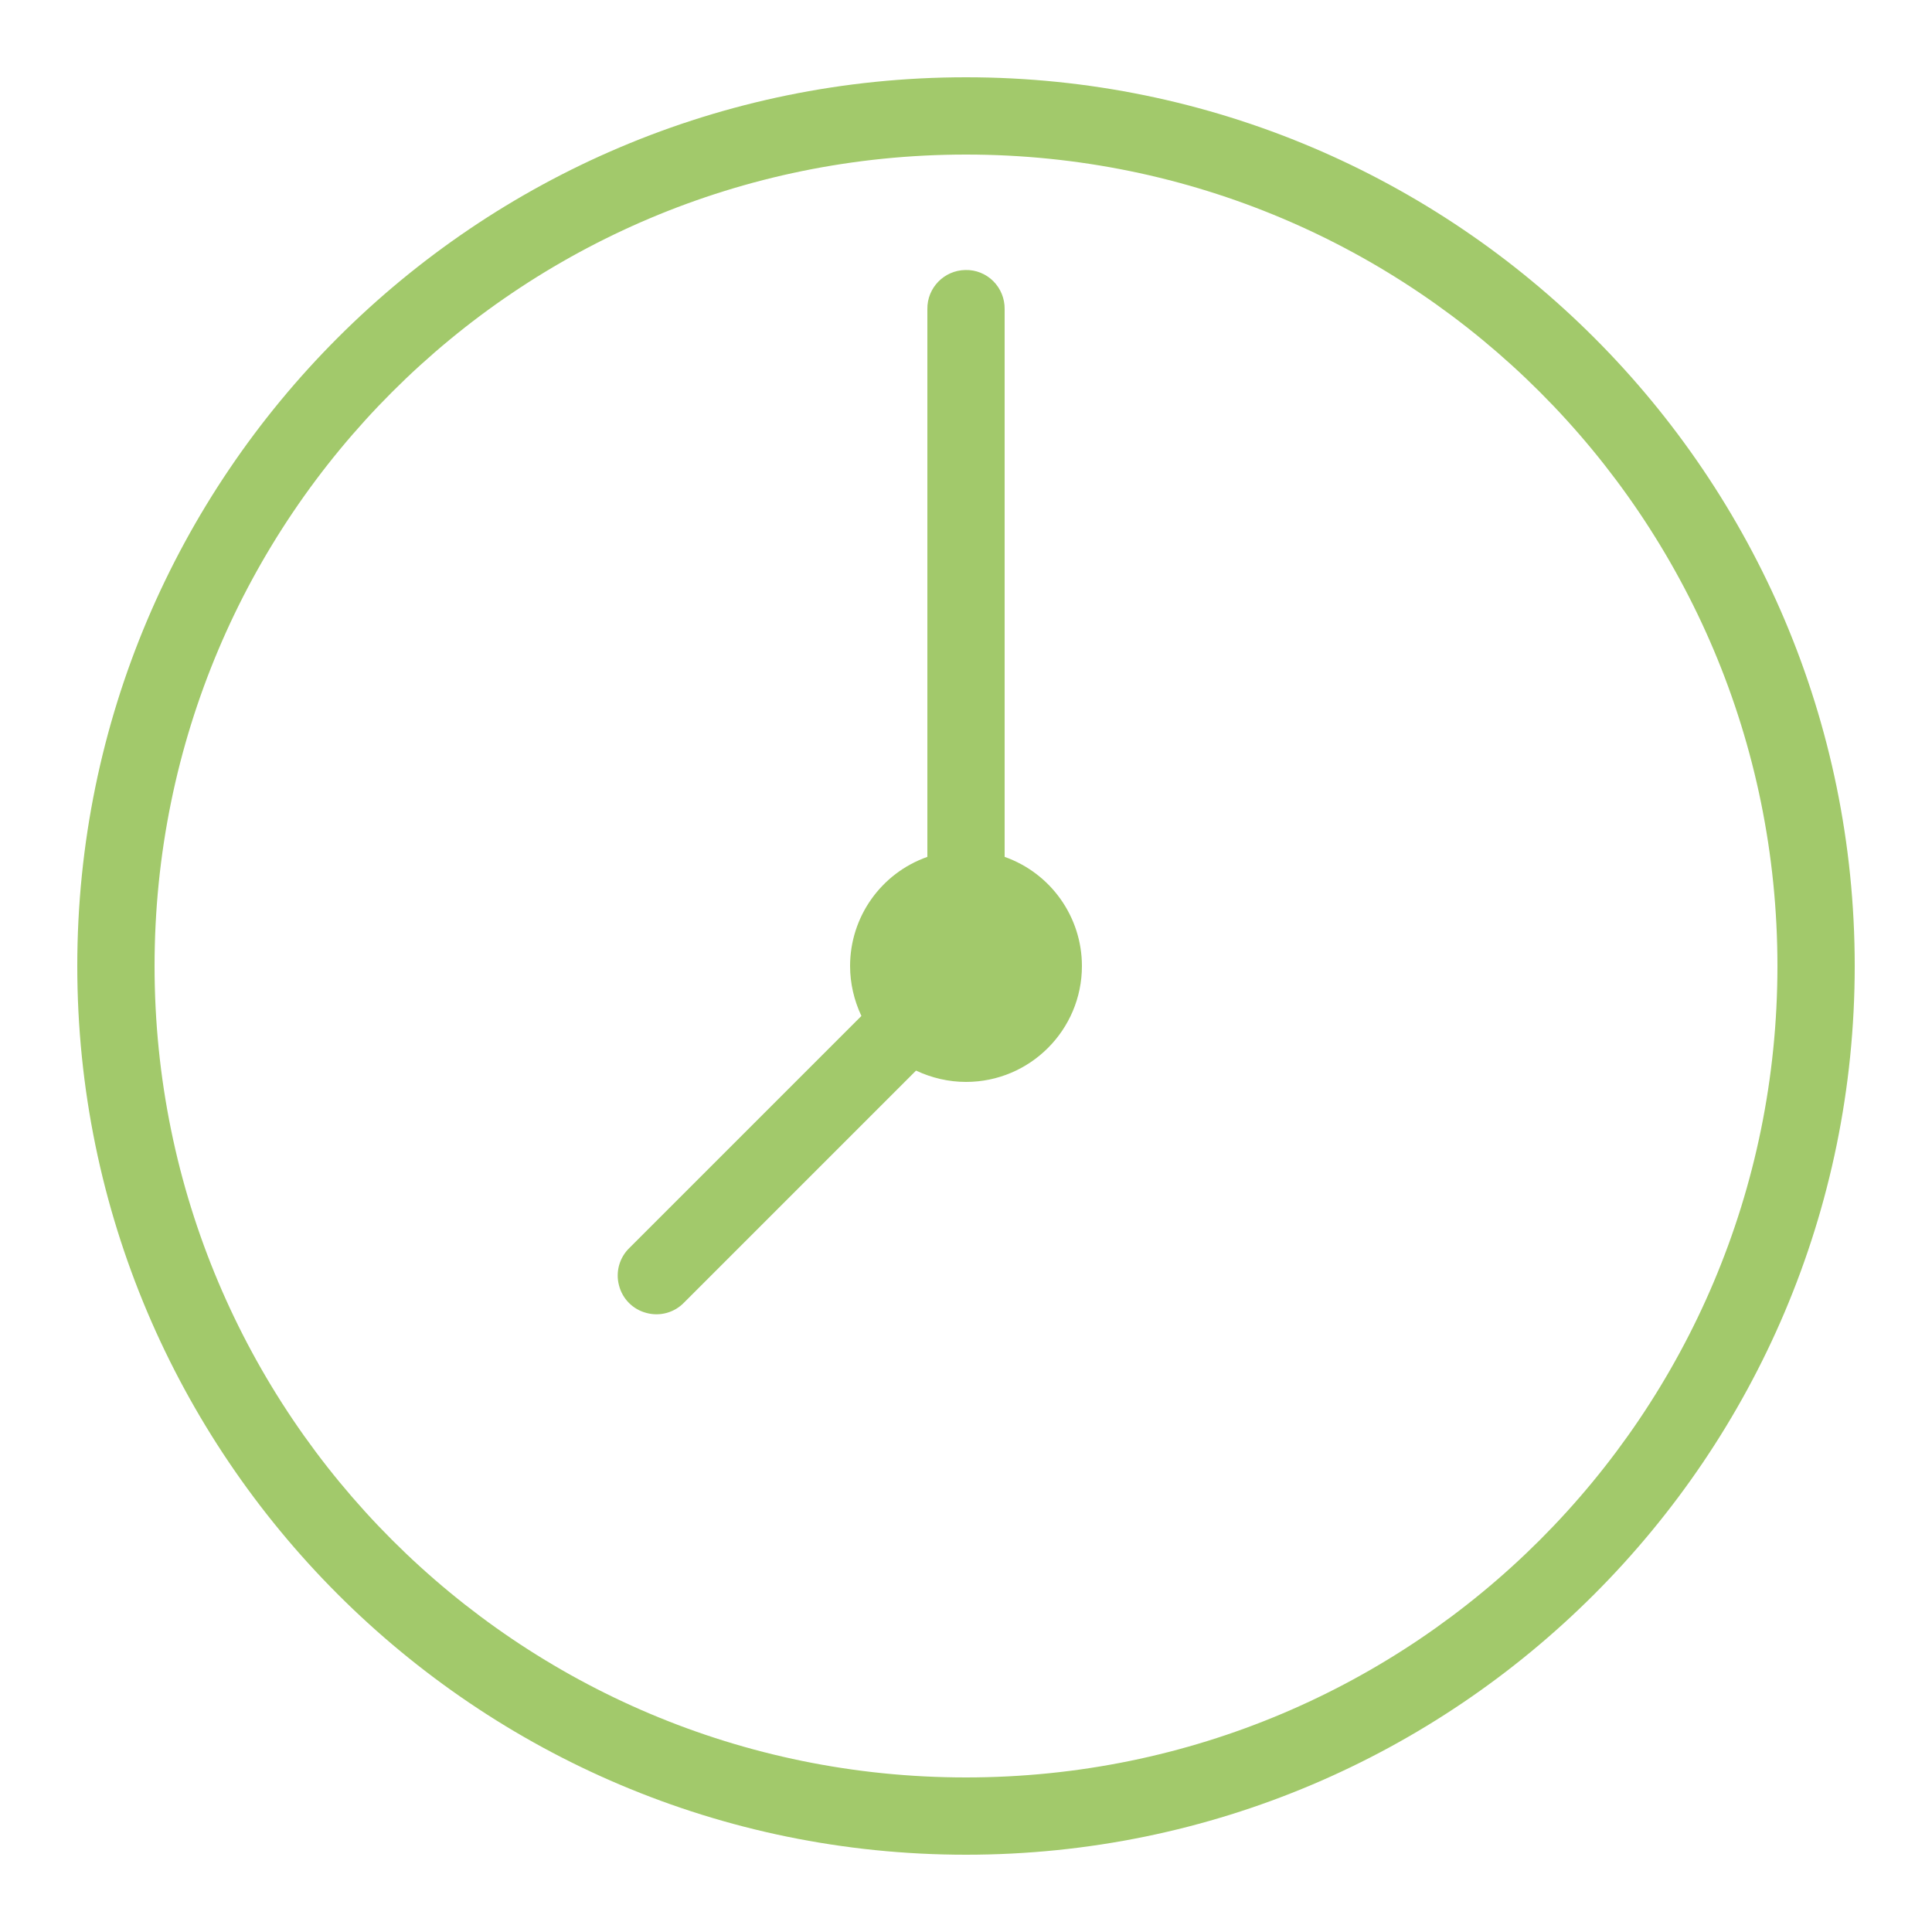
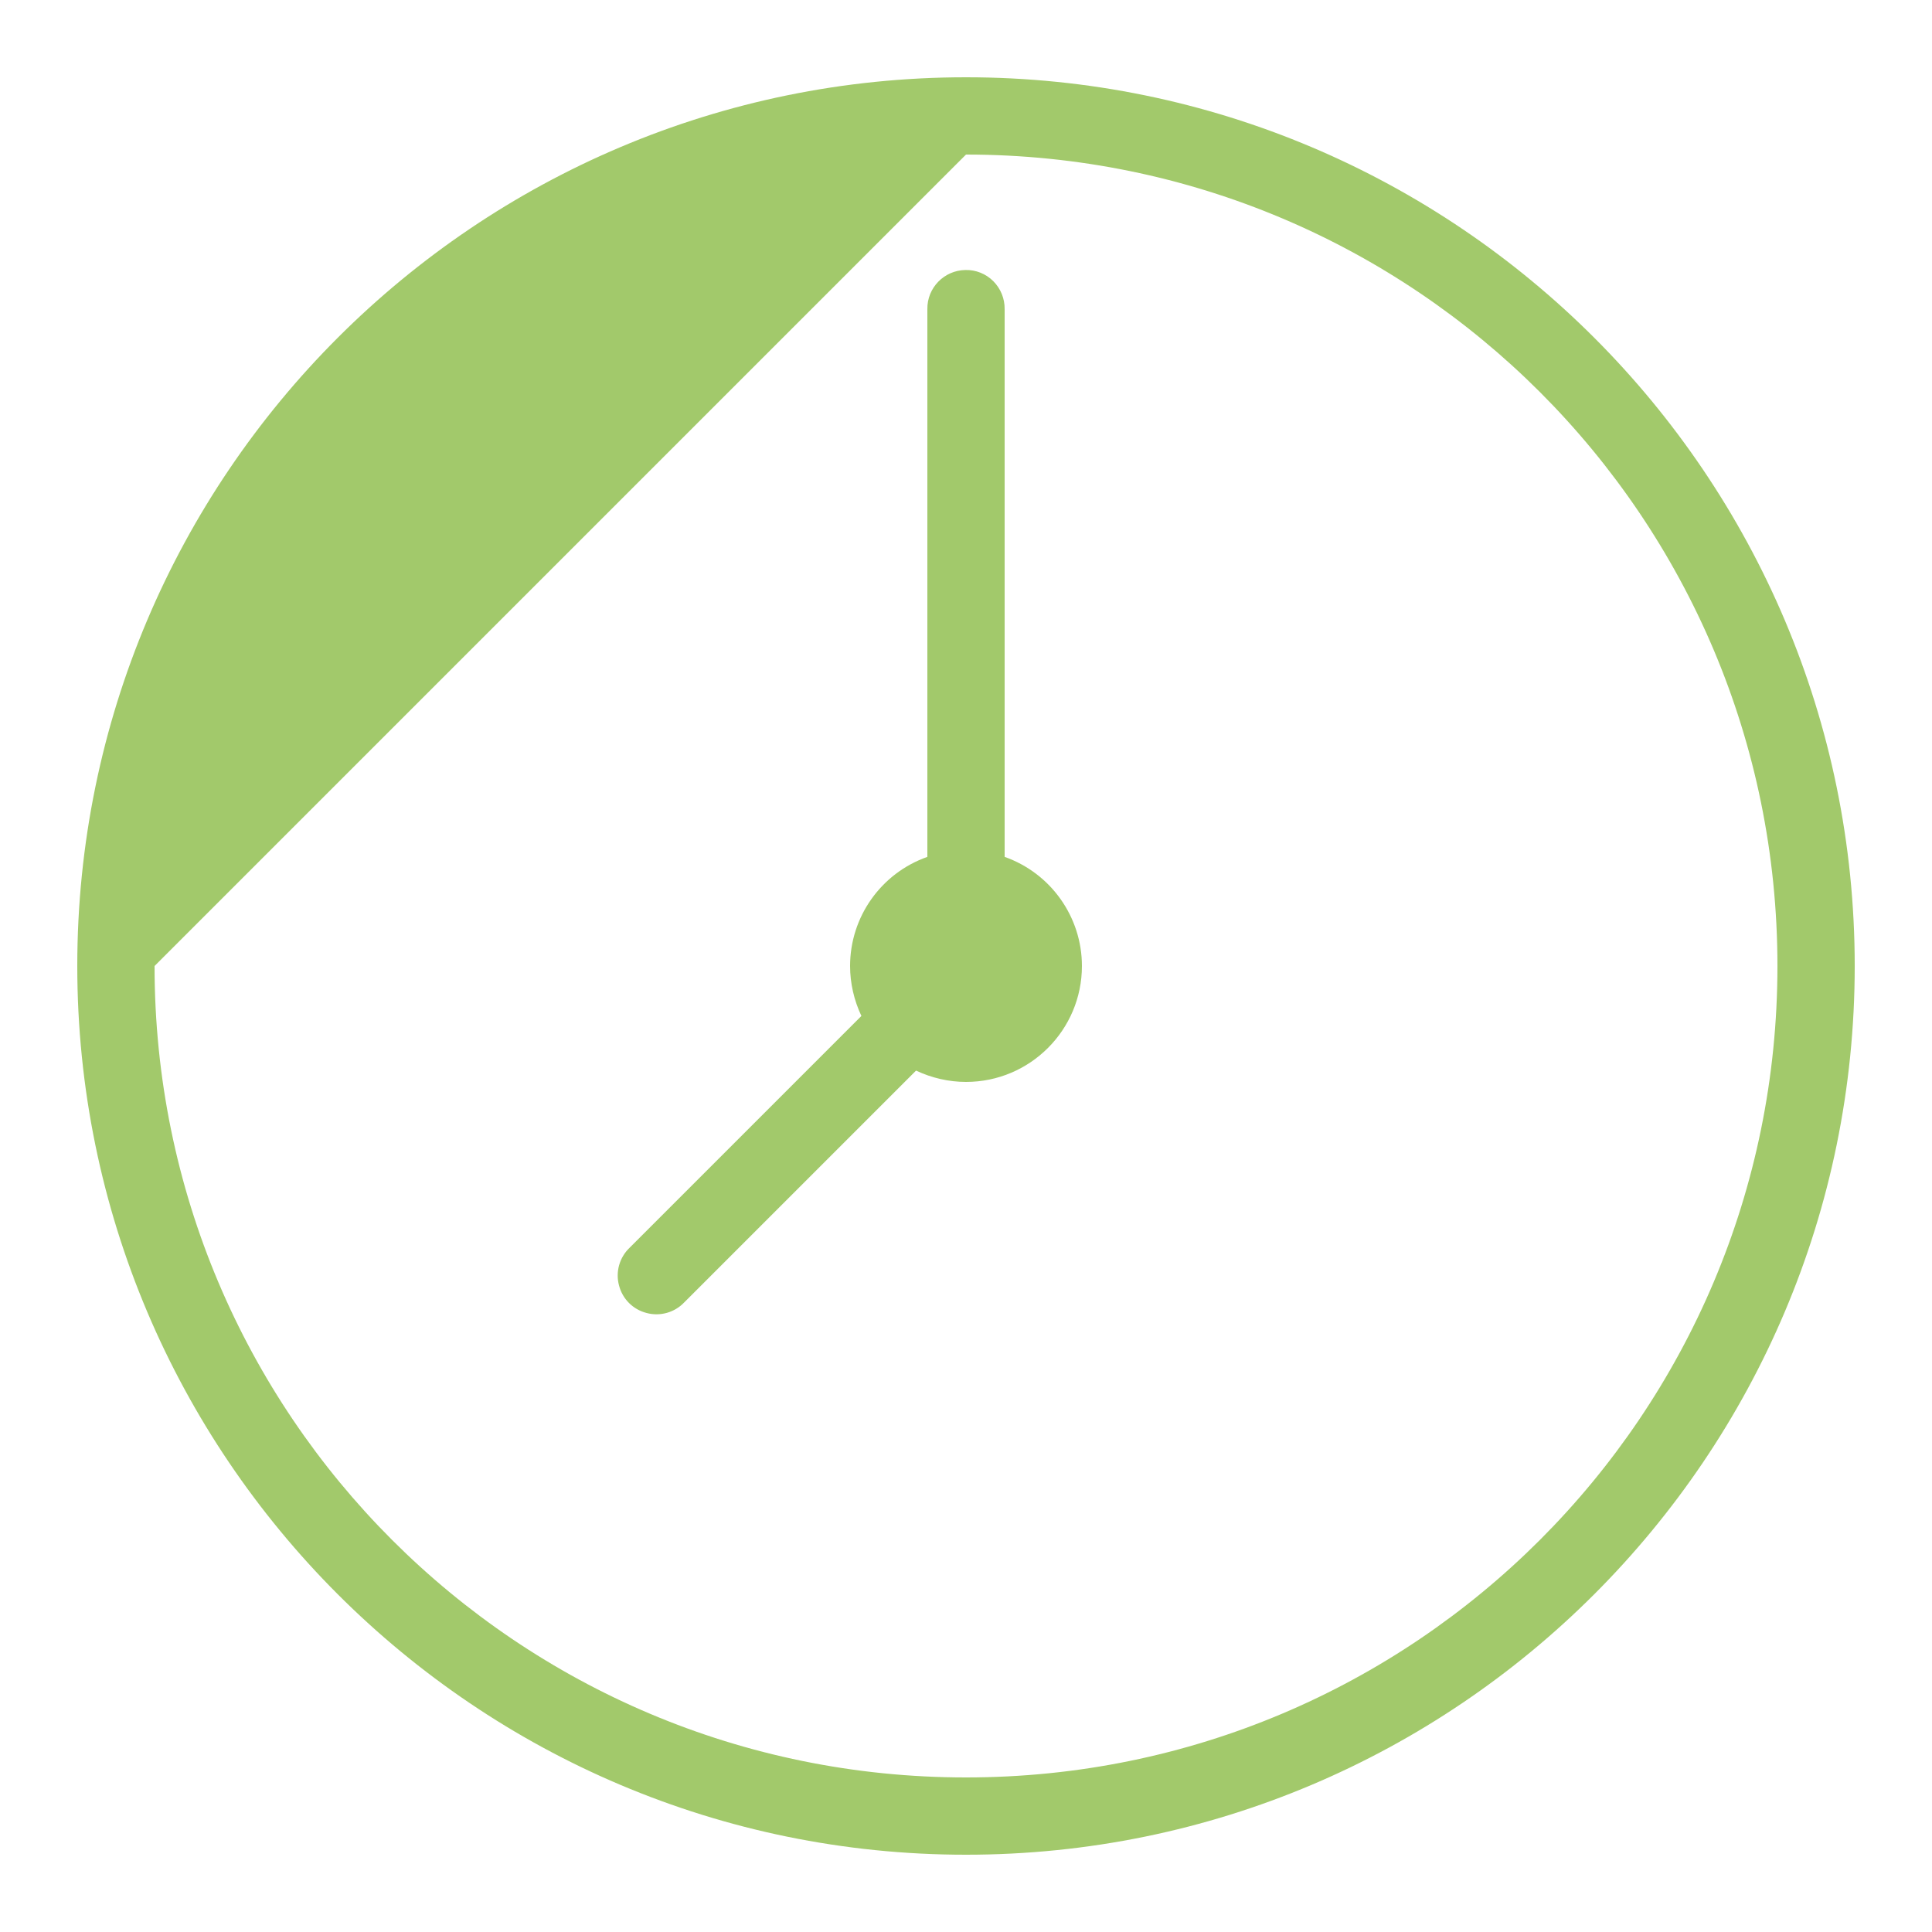
<svg xmlns="http://www.w3.org/2000/svg" viewBox="0 0 50 50" width="50px" height="50px">
  <g id="surface83376295">
-     <path style=" stroke:none;fill-rule:nonzero;fill:rgb(63.529%,78.824%,41.961%);fill-opacity:1;" d="M 25 2 C 12.309 2 2 12.309 2 25 C 2 37.691 12.309 48 25 48 C 37.691 48 48 37.691 48 25 C 48 12.309 37.691 2 25 2 Z M 25 4 C 36.609 4 46 13.391 46 25 C 46 36.609 36.609 46 25 46 C 13.391 46 4 36.609 4 25 C 4 13.391 13.391 4 25 4 Z M 24.984 6.988 C 24.434 6.996 23.992 7.449 24 8 L 24 22.176 C 22.801 22.598 22 23.73 22 25 C 22 25.445 22.102 25.887 22.293 26.293 L 16.293 32.293 C 16.031 32.543 15.926 32.918 16.02 33.266 C 16.109 33.617 16.383 33.891 16.734 33.98 C 17.082 34.074 17.457 33.969 17.707 33.707 L 23.707 27.707 C 24.113 27.898 24.555 28 25 28 C 26.656 28 28 26.656 28 25 C 28 23.73 27.195 22.598 26 22.176 L 26 8 C 26.004 7.73 25.898 7.469 25.707 7.277 C 25.516 7.086 25.254 6.98 24.984 6.988 Z M 24.984 6.988 " />
+     <path style=" stroke:none;fill-rule:nonzero;fill:rgb(63.529%,78.824%,41.961%);fill-opacity:1;" d="M 25 2 C 12.309 2 2 12.309 2 25 C 2 37.691 12.309 48 25 48 C 37.691 48 48 37.691 48 25 C 48 12.309 37.691 2 25 2 Z M 25 4 C 36.609 4 46 13.391 46 25 C 46 36.609 36.609 46 25 46 C 13.391 46 4 36.609 4 25 Z M 24.984 6.988 C 24.434 6.996 23.992 7.449 24 8 L 24 22.176 C 22.801 22.598 22 23.73 22 25 C 22 25.445 22.102 25.887 22.293 26.293 L 16.293 32.293 C 16.031 32.543 15.926 32.918 16.02 33.266 C 16.109 33.617 16.383 33.891 16.734 33.98 C 17.082 34.074 17.457 33.969 17.707 33.707 L 23.707 27.707 C 24.113 27.898 24.555 28 25 28 C 26.656 28 28 26.656 28 25 C 28 23.73 27.195 22.598 26 22.176 L 26 8 C 26.004 7.73 25.898 7.469 25.707 7.277 C 25.516 7.086 25.254 6.98 24.984 6.988 Z M 24.984 6.988 " />
  </g>
</svg>